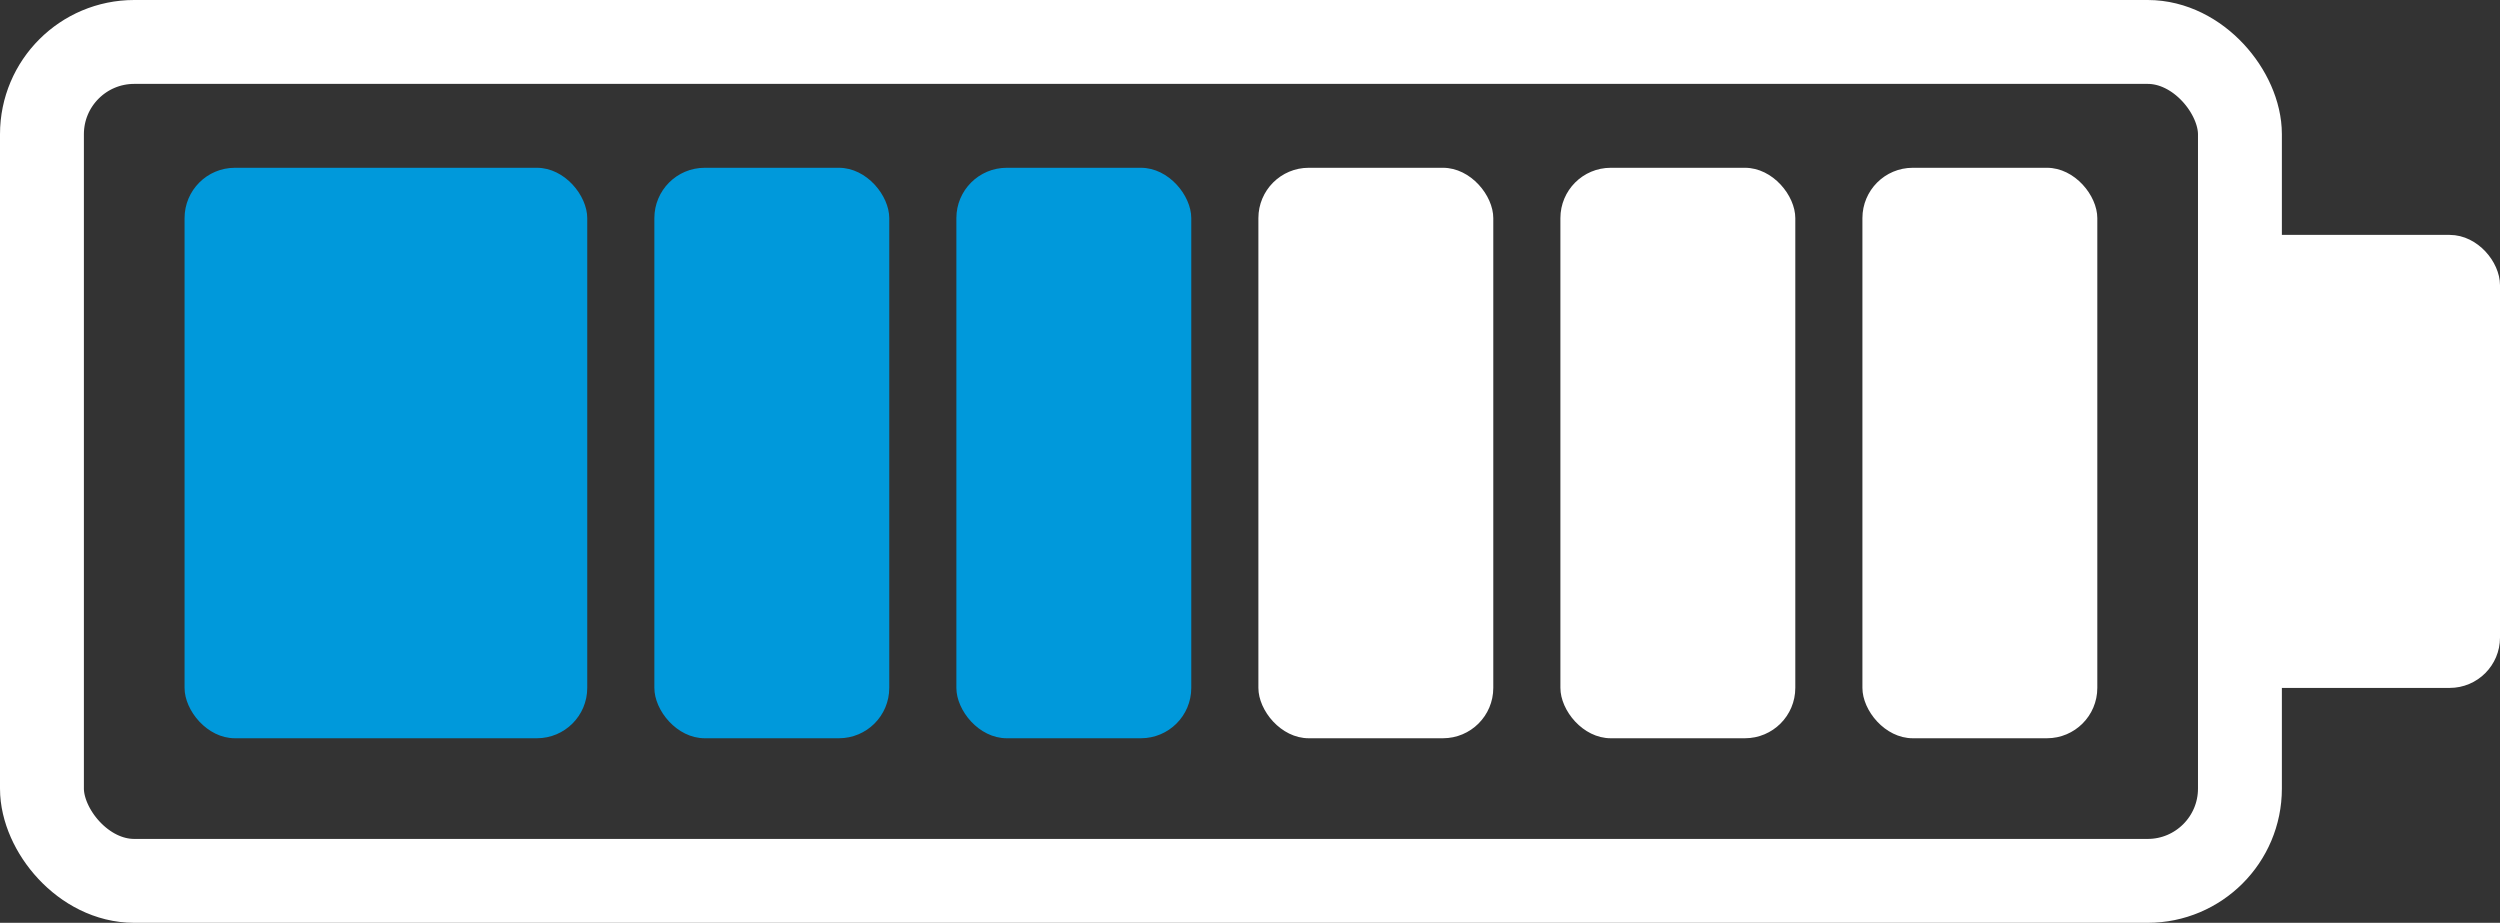
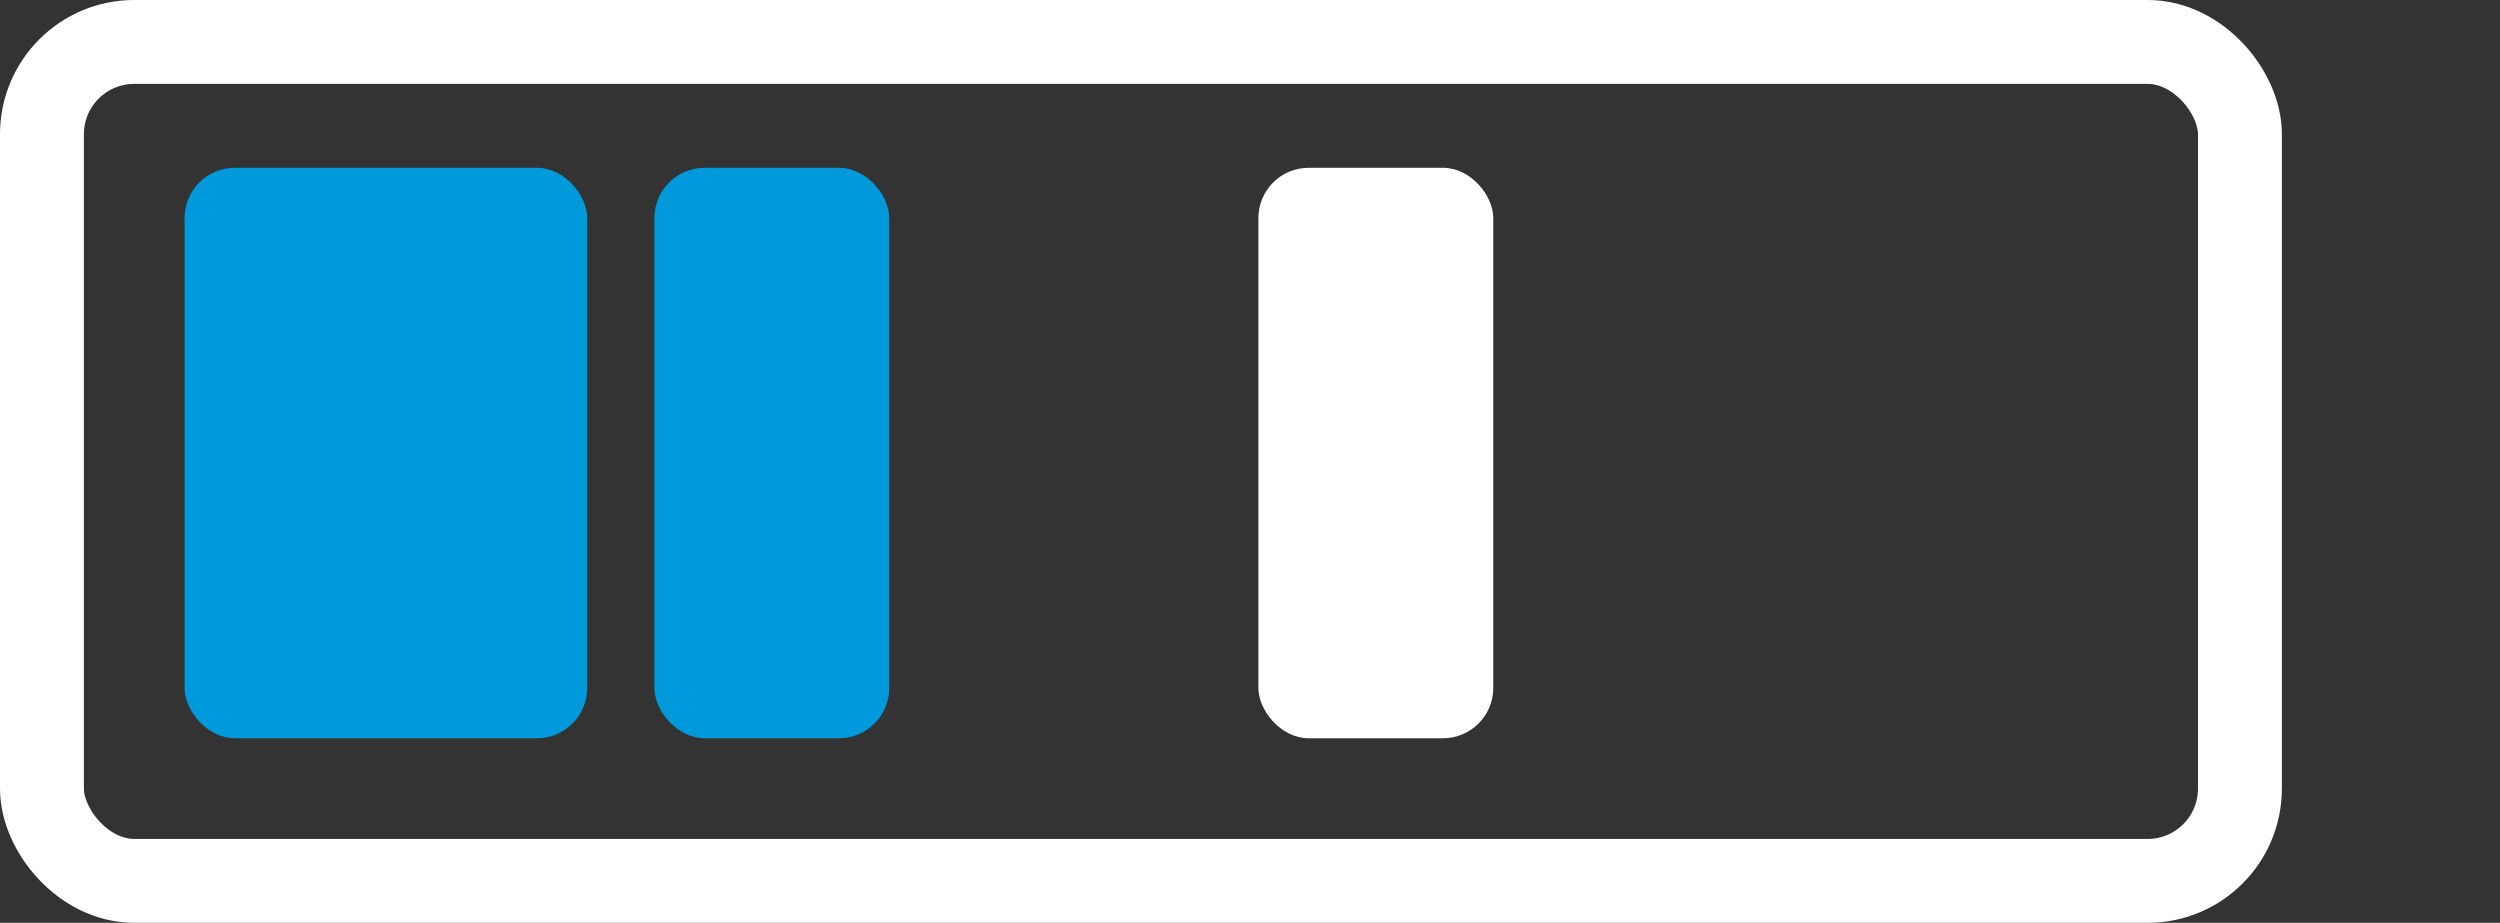
<svg xmlns="http://www.w3.org/2000/svg" width="149" height="55" viewBox="0 0 149 55" fill="none">
  <rect x="0" y="0" width="149" height="55" fill="#333333" stroke="none" />
  <g clip-path="url(#clip0_11066_3402)">
    <rect x="11" y="10" width="24" height="34" rx="3" fill="#0099DB" />
    <rect x="2.5" y="2.5" width="131" height="50" rx="5.5" stroke="white" stroke-width="5" />
    <rect x="39" y="10" width="14" height="34" rx="3" fill="#0099DB" />
-     <rect x="57" y="10" width="14" height="34" rx="3" fill="#0099DB" />
    <rect x="75" y="10" width="14" height="34" rx="3" fill="white" />
-     <rect x="93" y="10" width="14" height="34" rx="3" fill="white" />
-     <rect x="111" y="10" width="14" height="34" rx="3" fill="white" />
-     <rect x="133.5" y="14.5" width="15" height="26" rx="2.5" fill="white" stroke="white" />
  </g>
  <defs>
    <clipPath id="clip0_11066_3402">
      <rect width="149" height="55" fill="white" />
    </clipPath>
  </defs>
</svg>